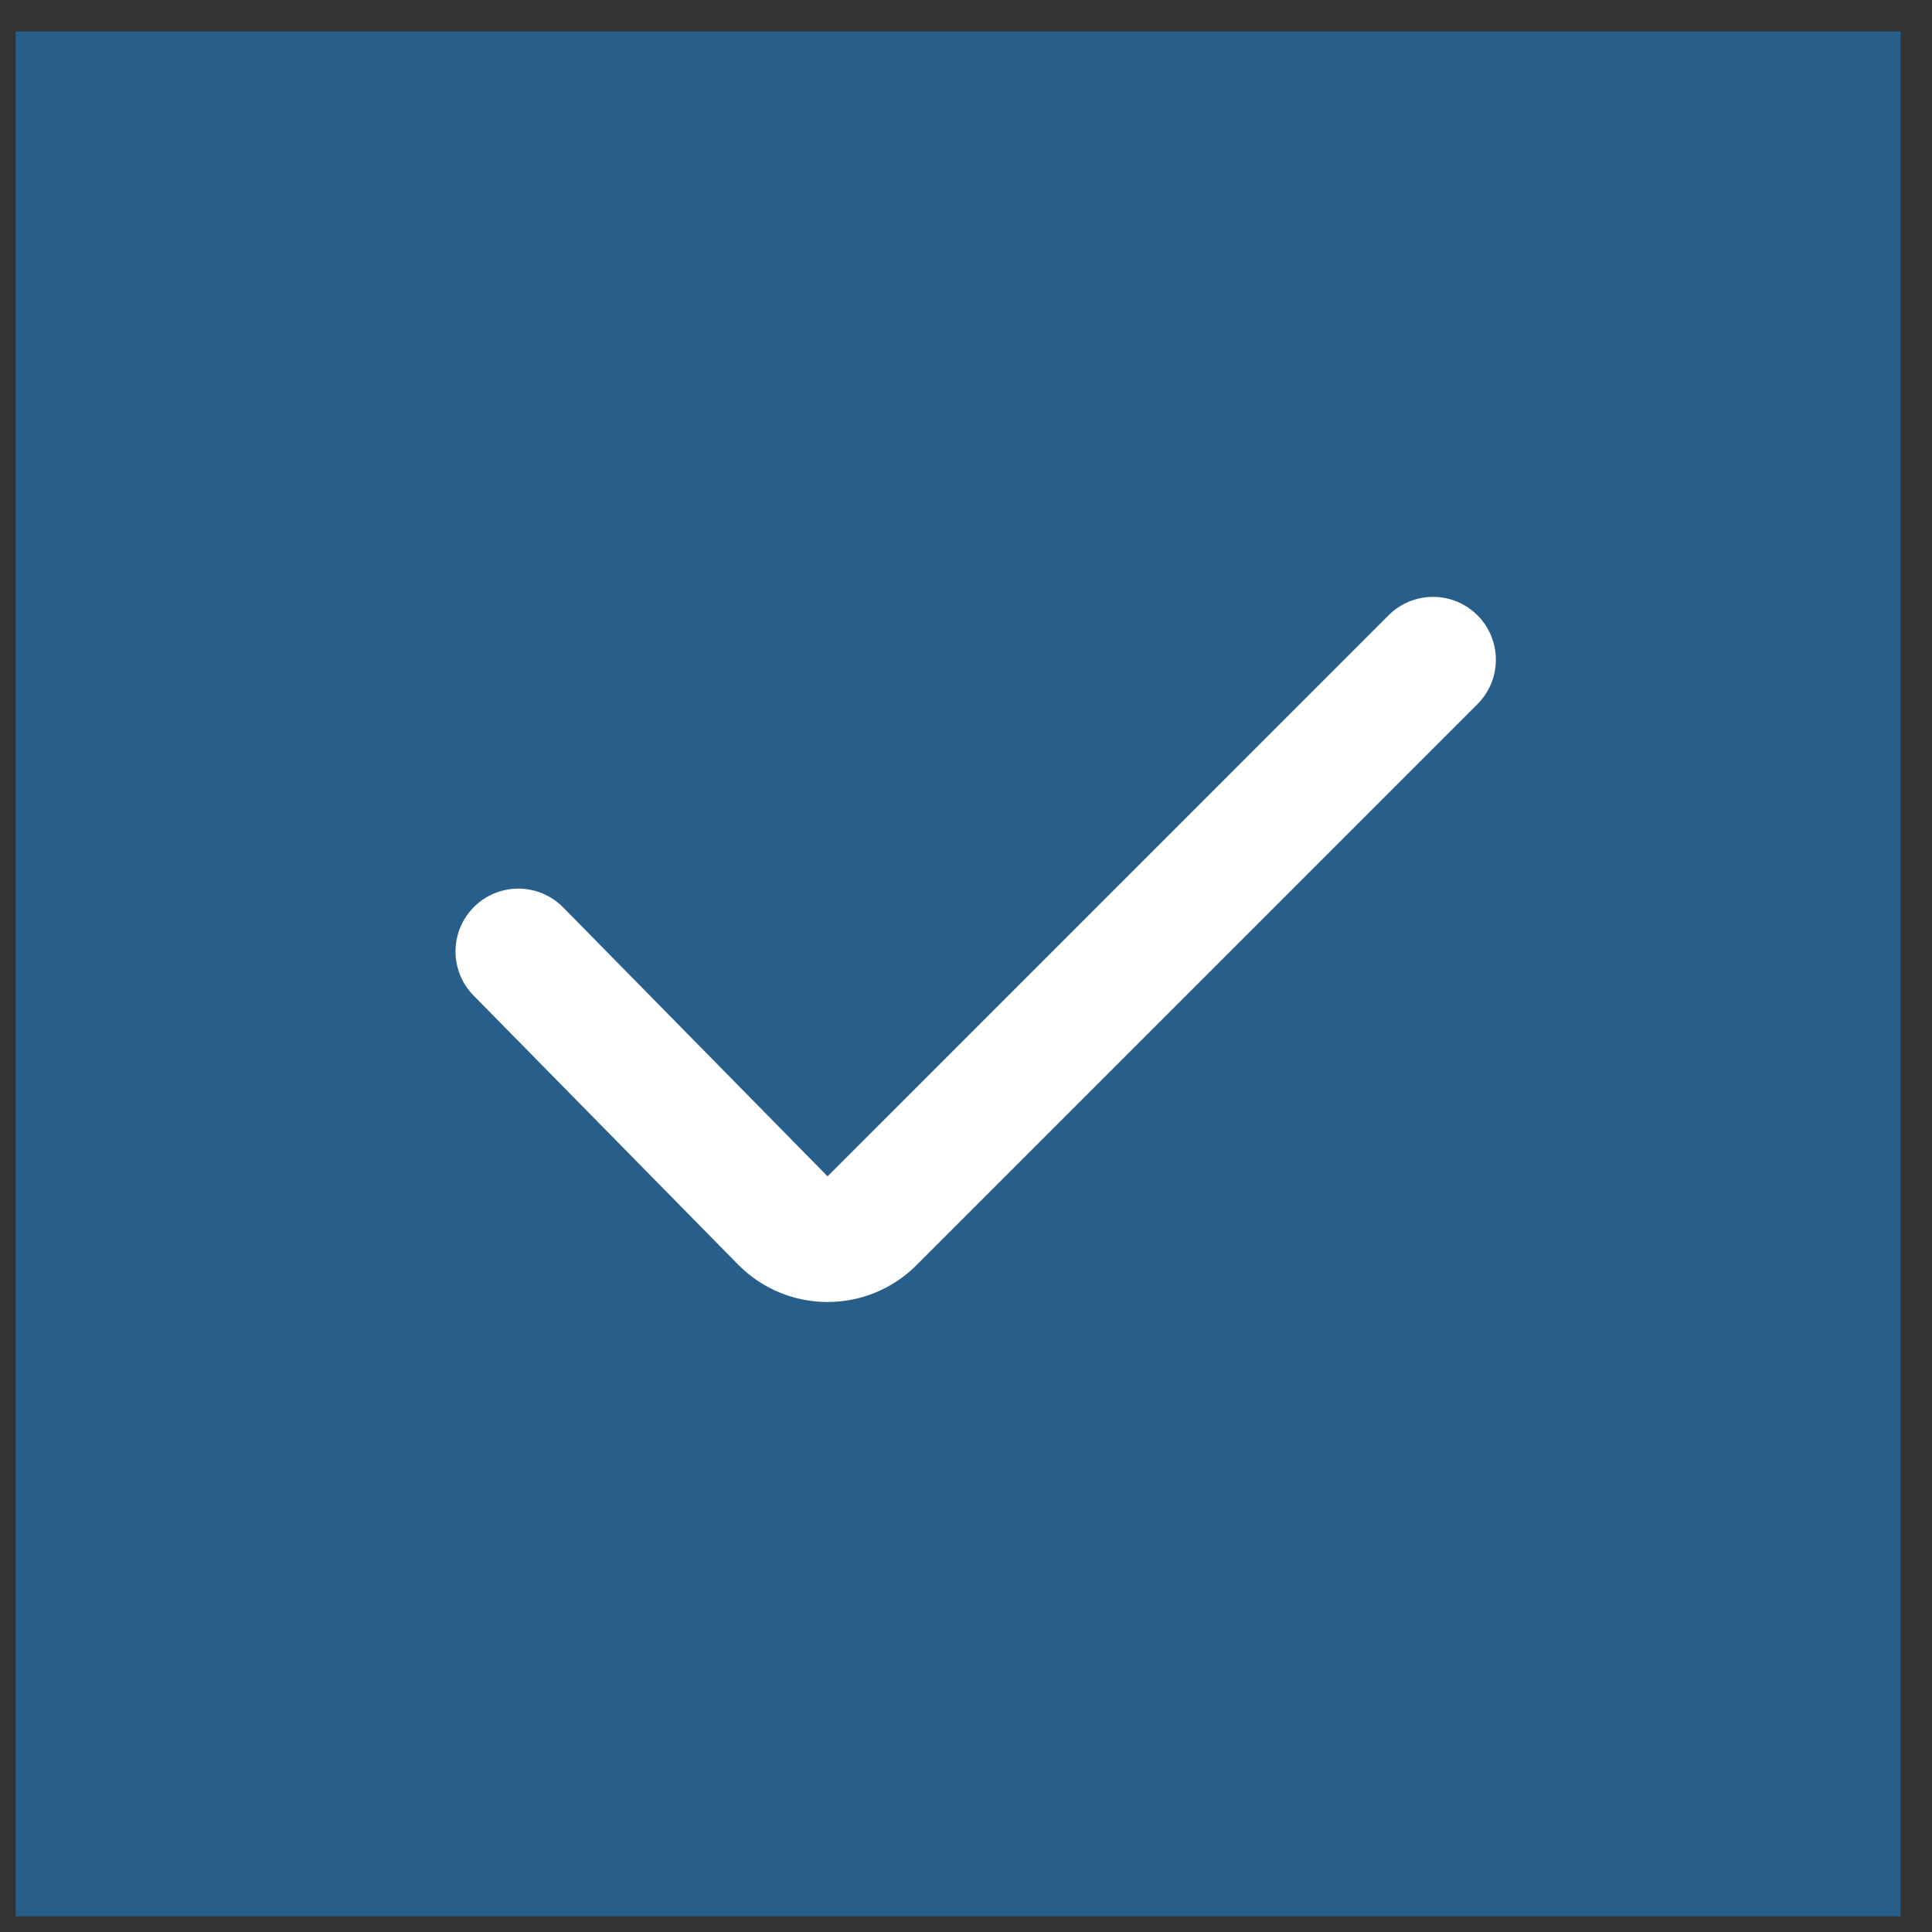
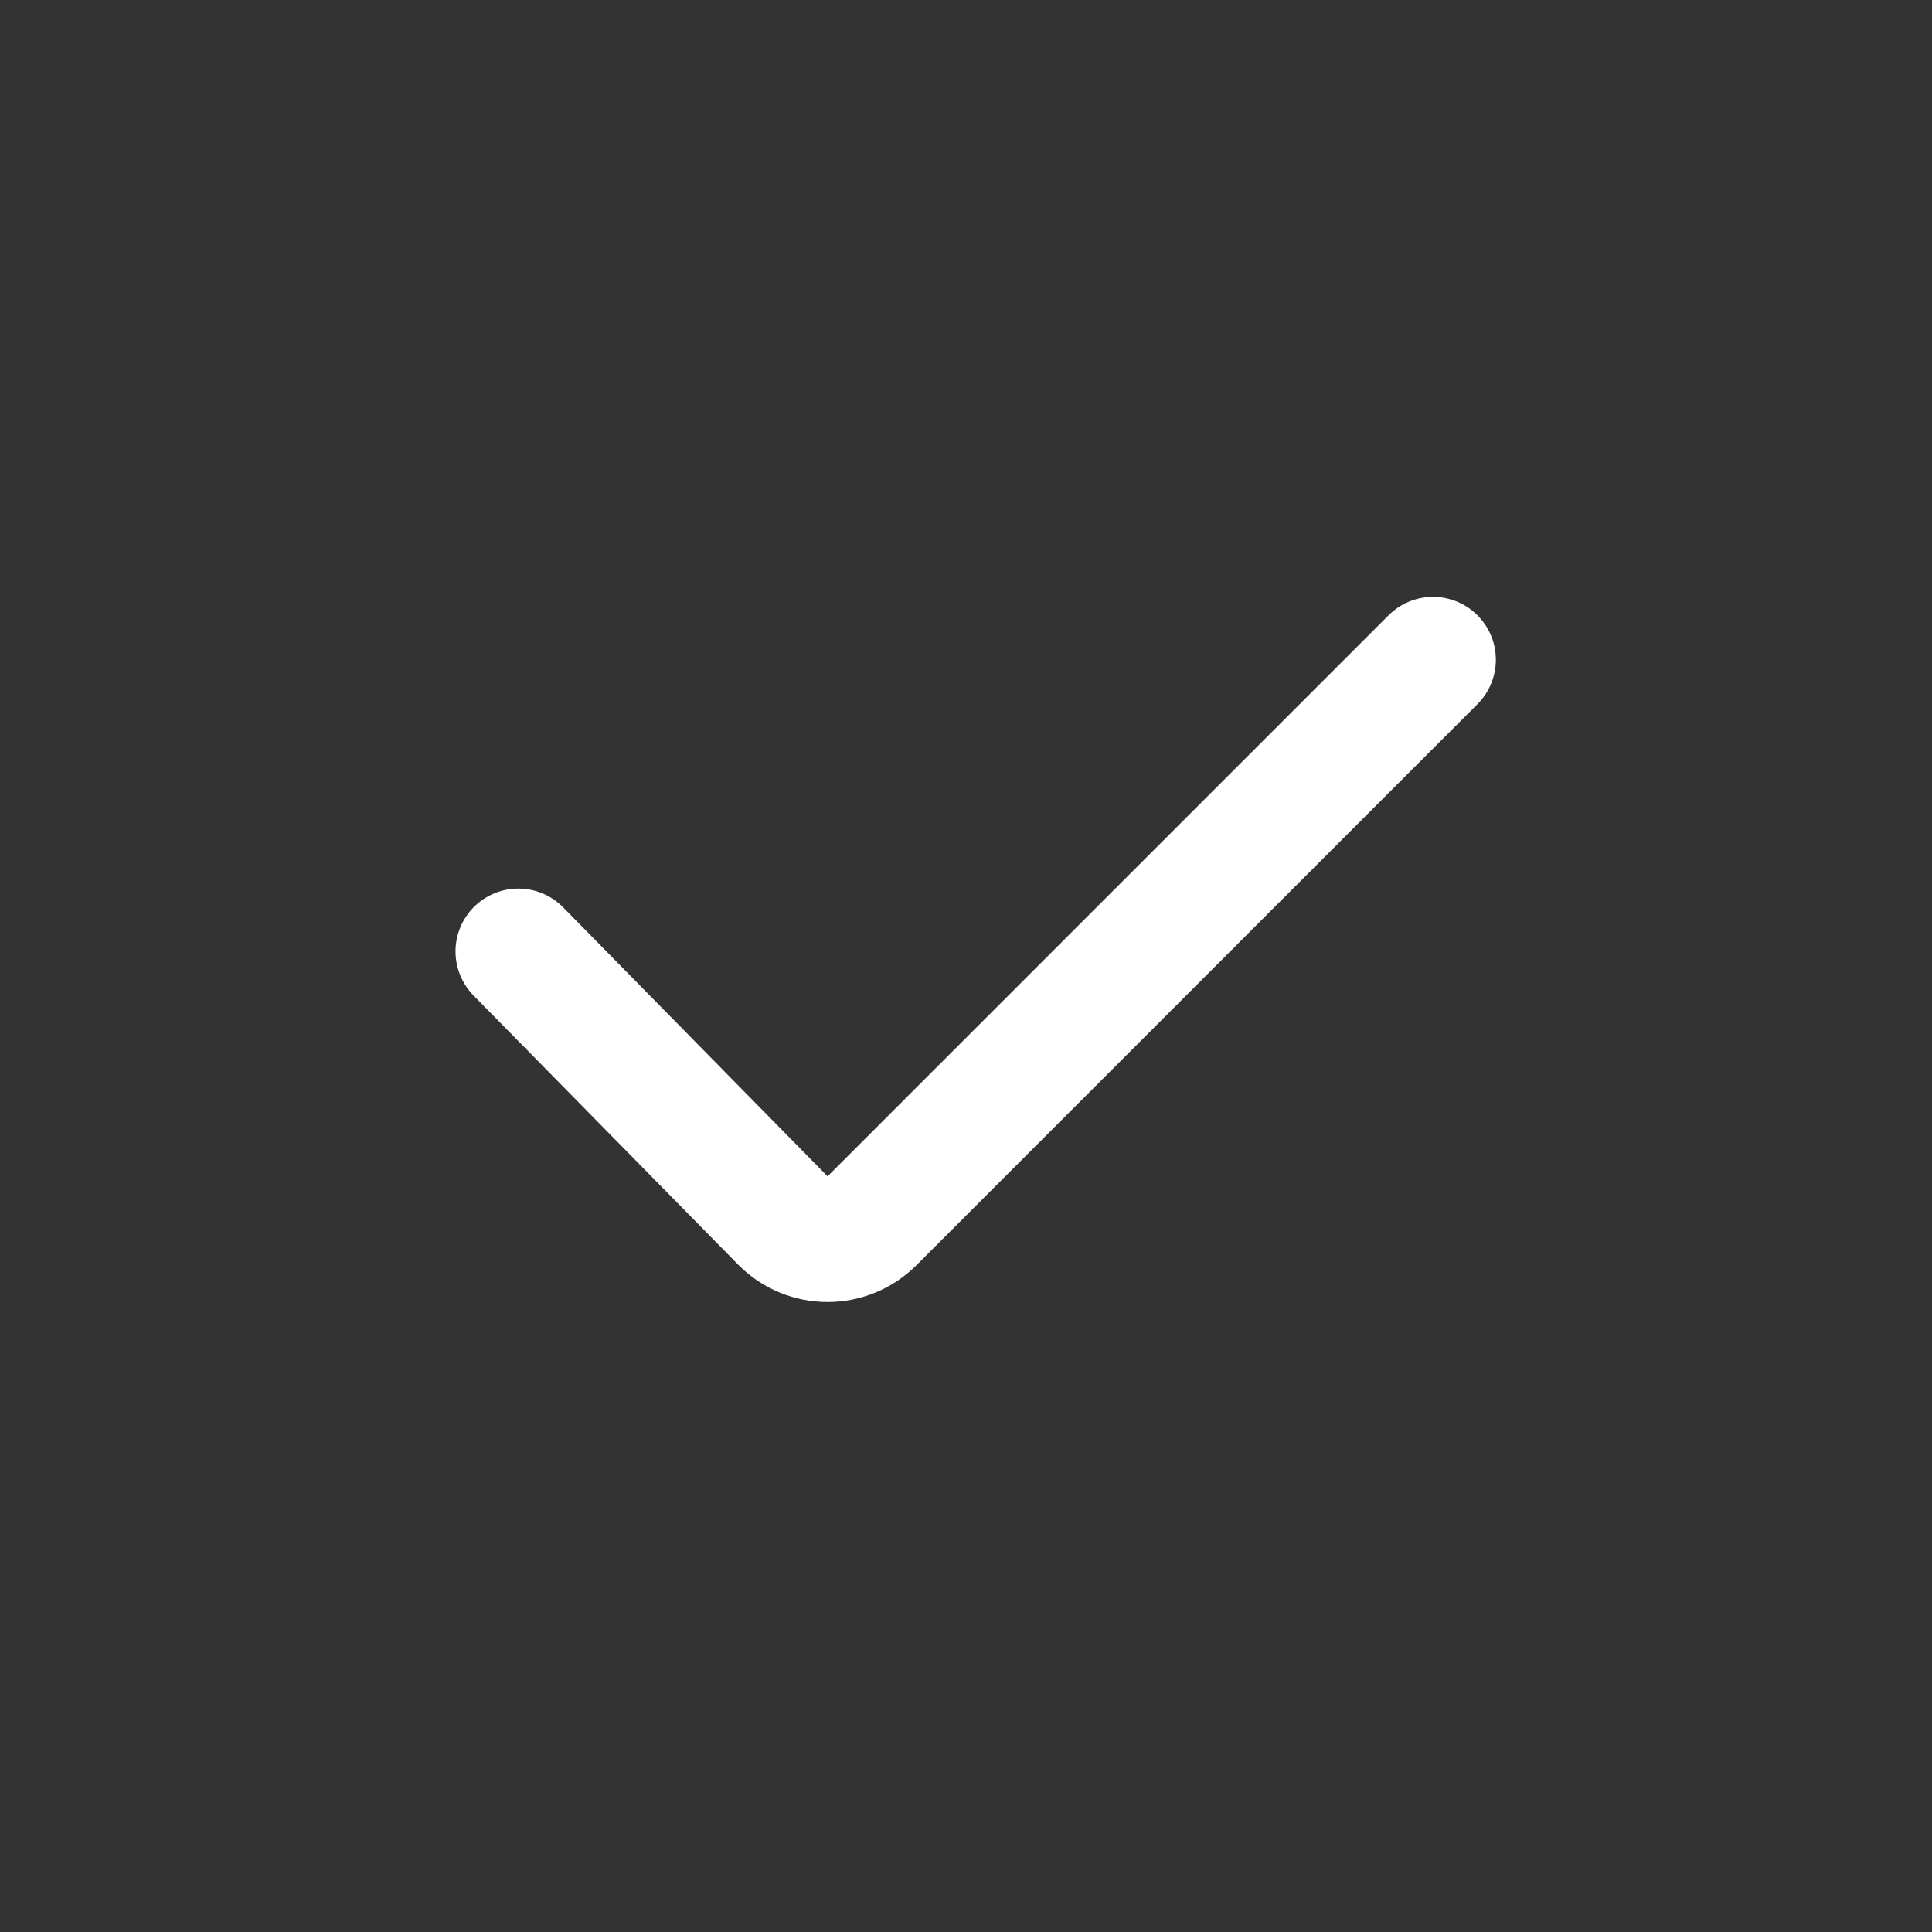
<svg xmlns="http://www.w3.org/2000/svg" width="41" height="41" viewBox="0 0 41 41" fill="none">
  <rect x="0" y="0" width="41" height="41" fill="#333333" stroke="none" />
-   <rect x="40.333" y="0.667" width="40" height="40" transform="rotate(90 40.333 0.667)" fill="#285F8A" />
  <path d="M30.411 14L18.505 25.907C17.981 26.43 17.13 26.427 16.611 25.898L11 20.191" stroke="white" stroke-width="2.667" stroke-linecap="round" />
</svg>